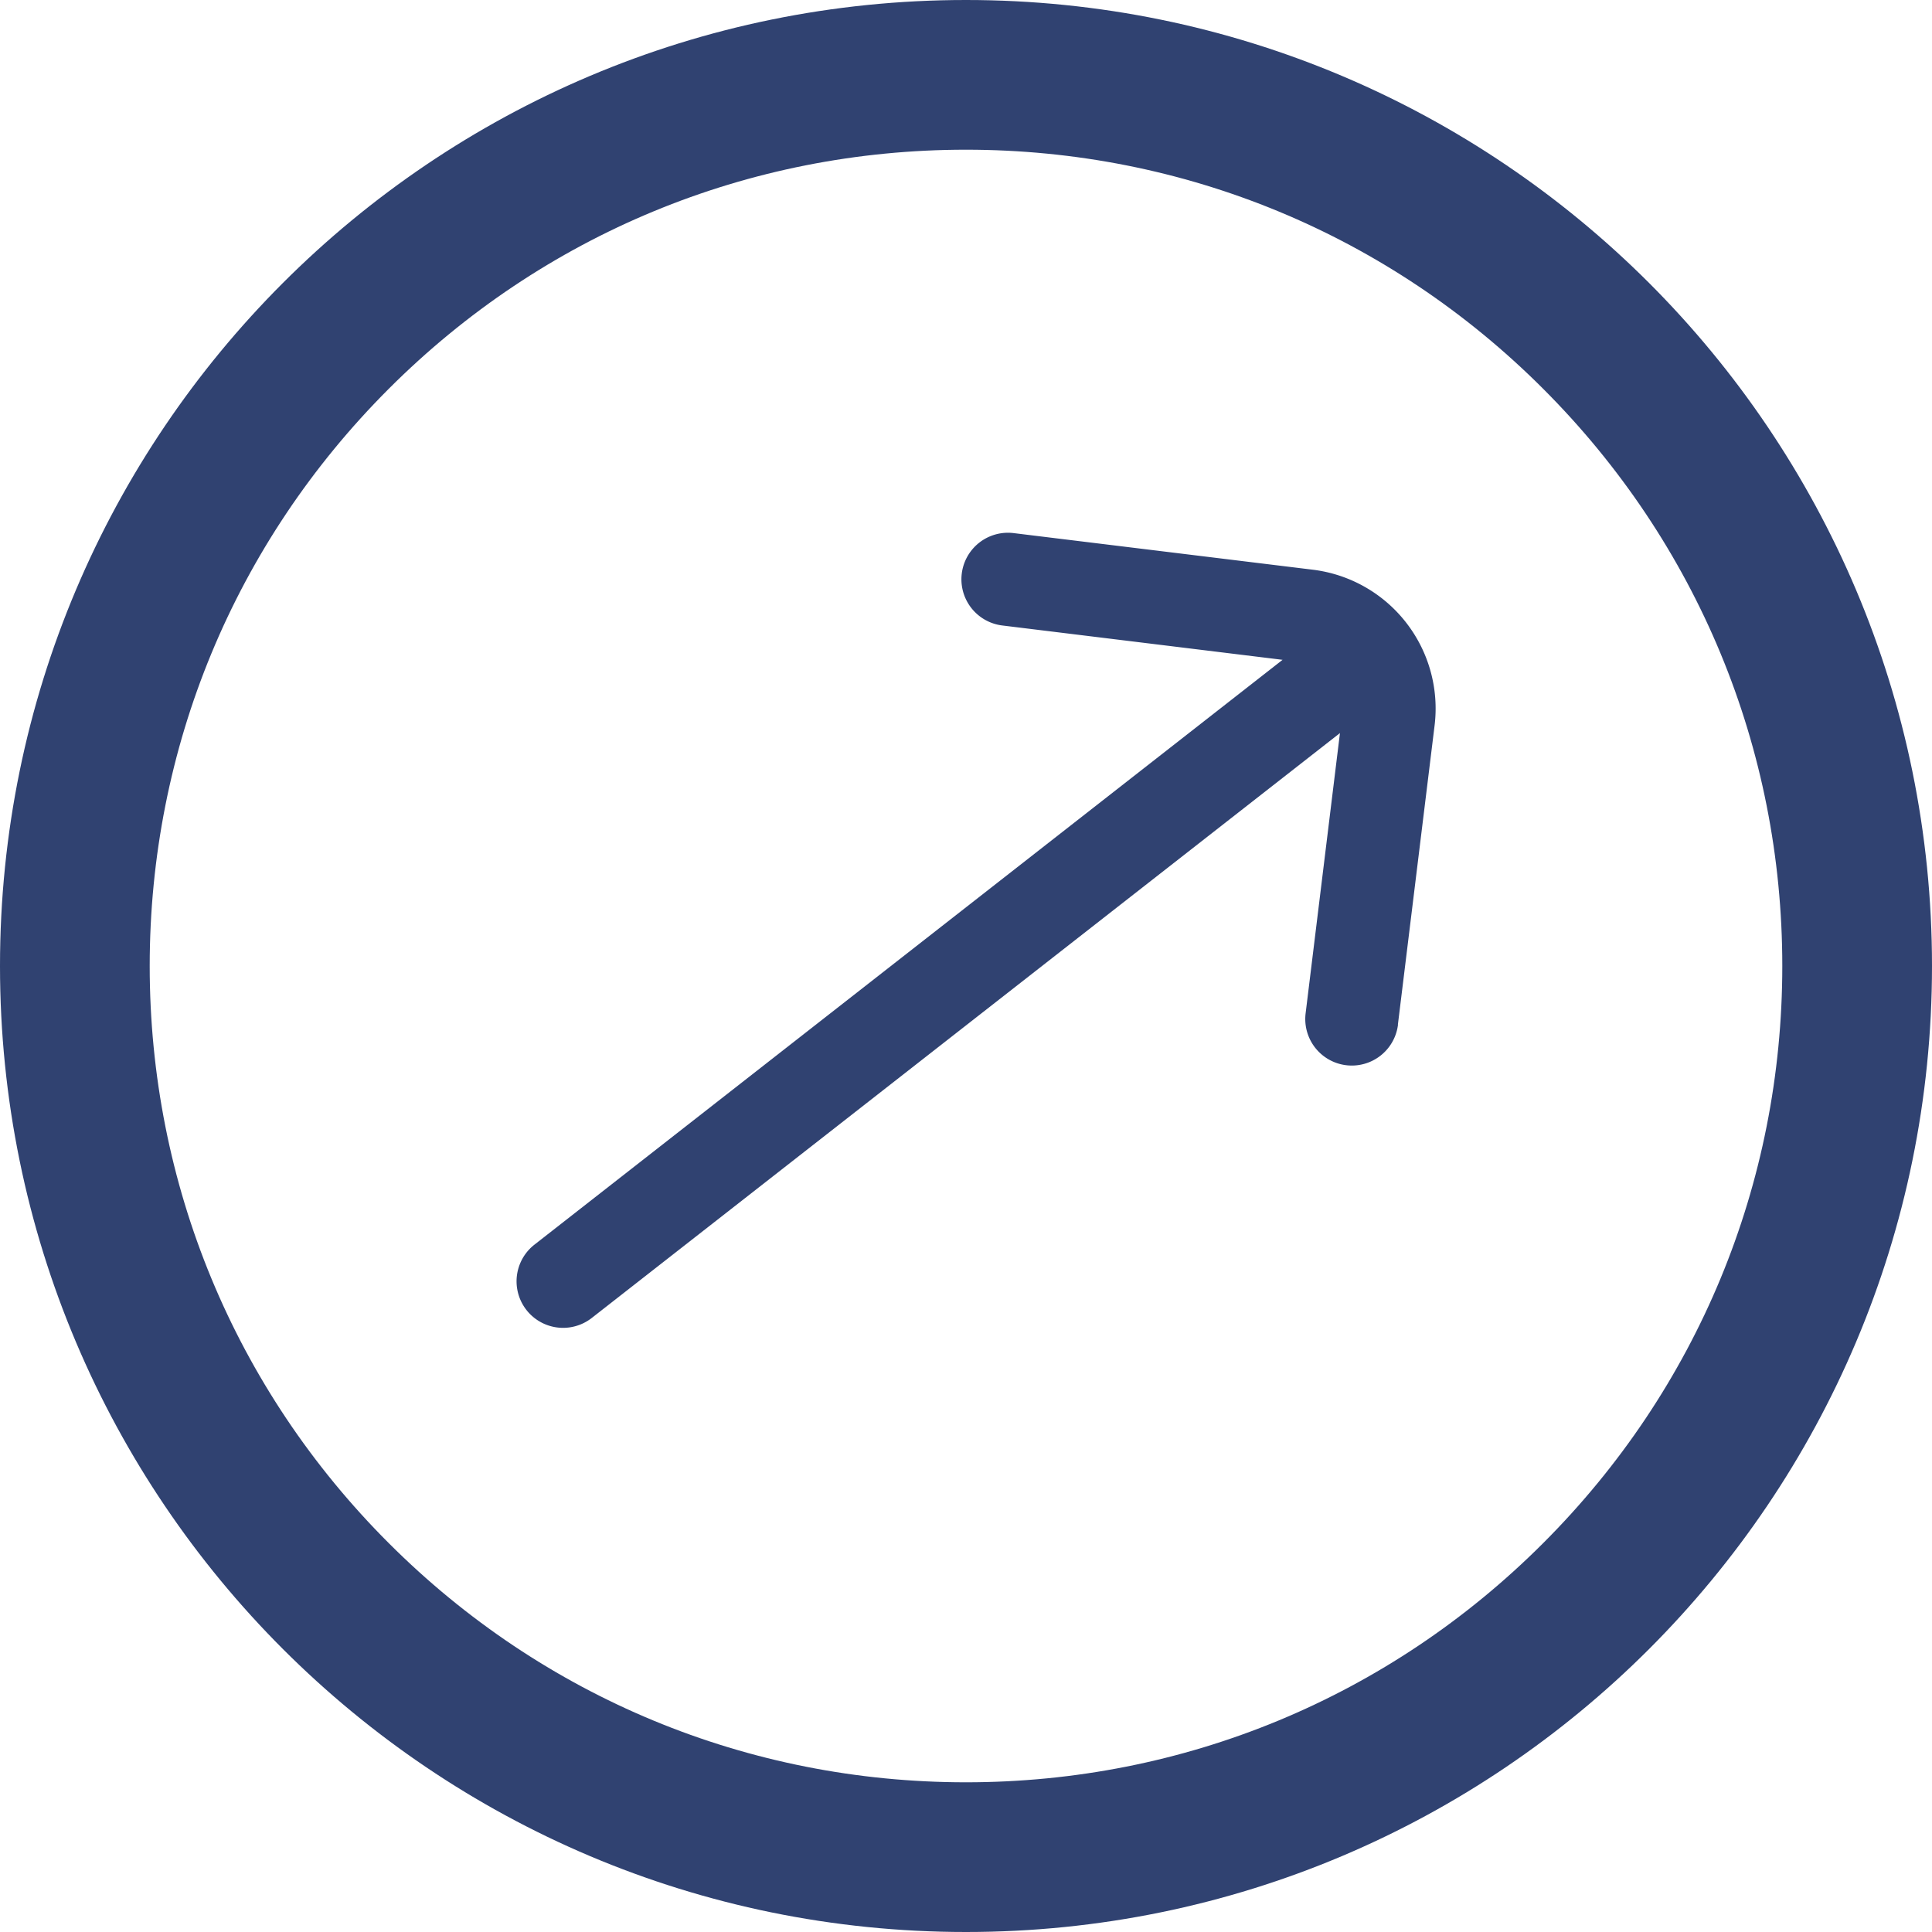
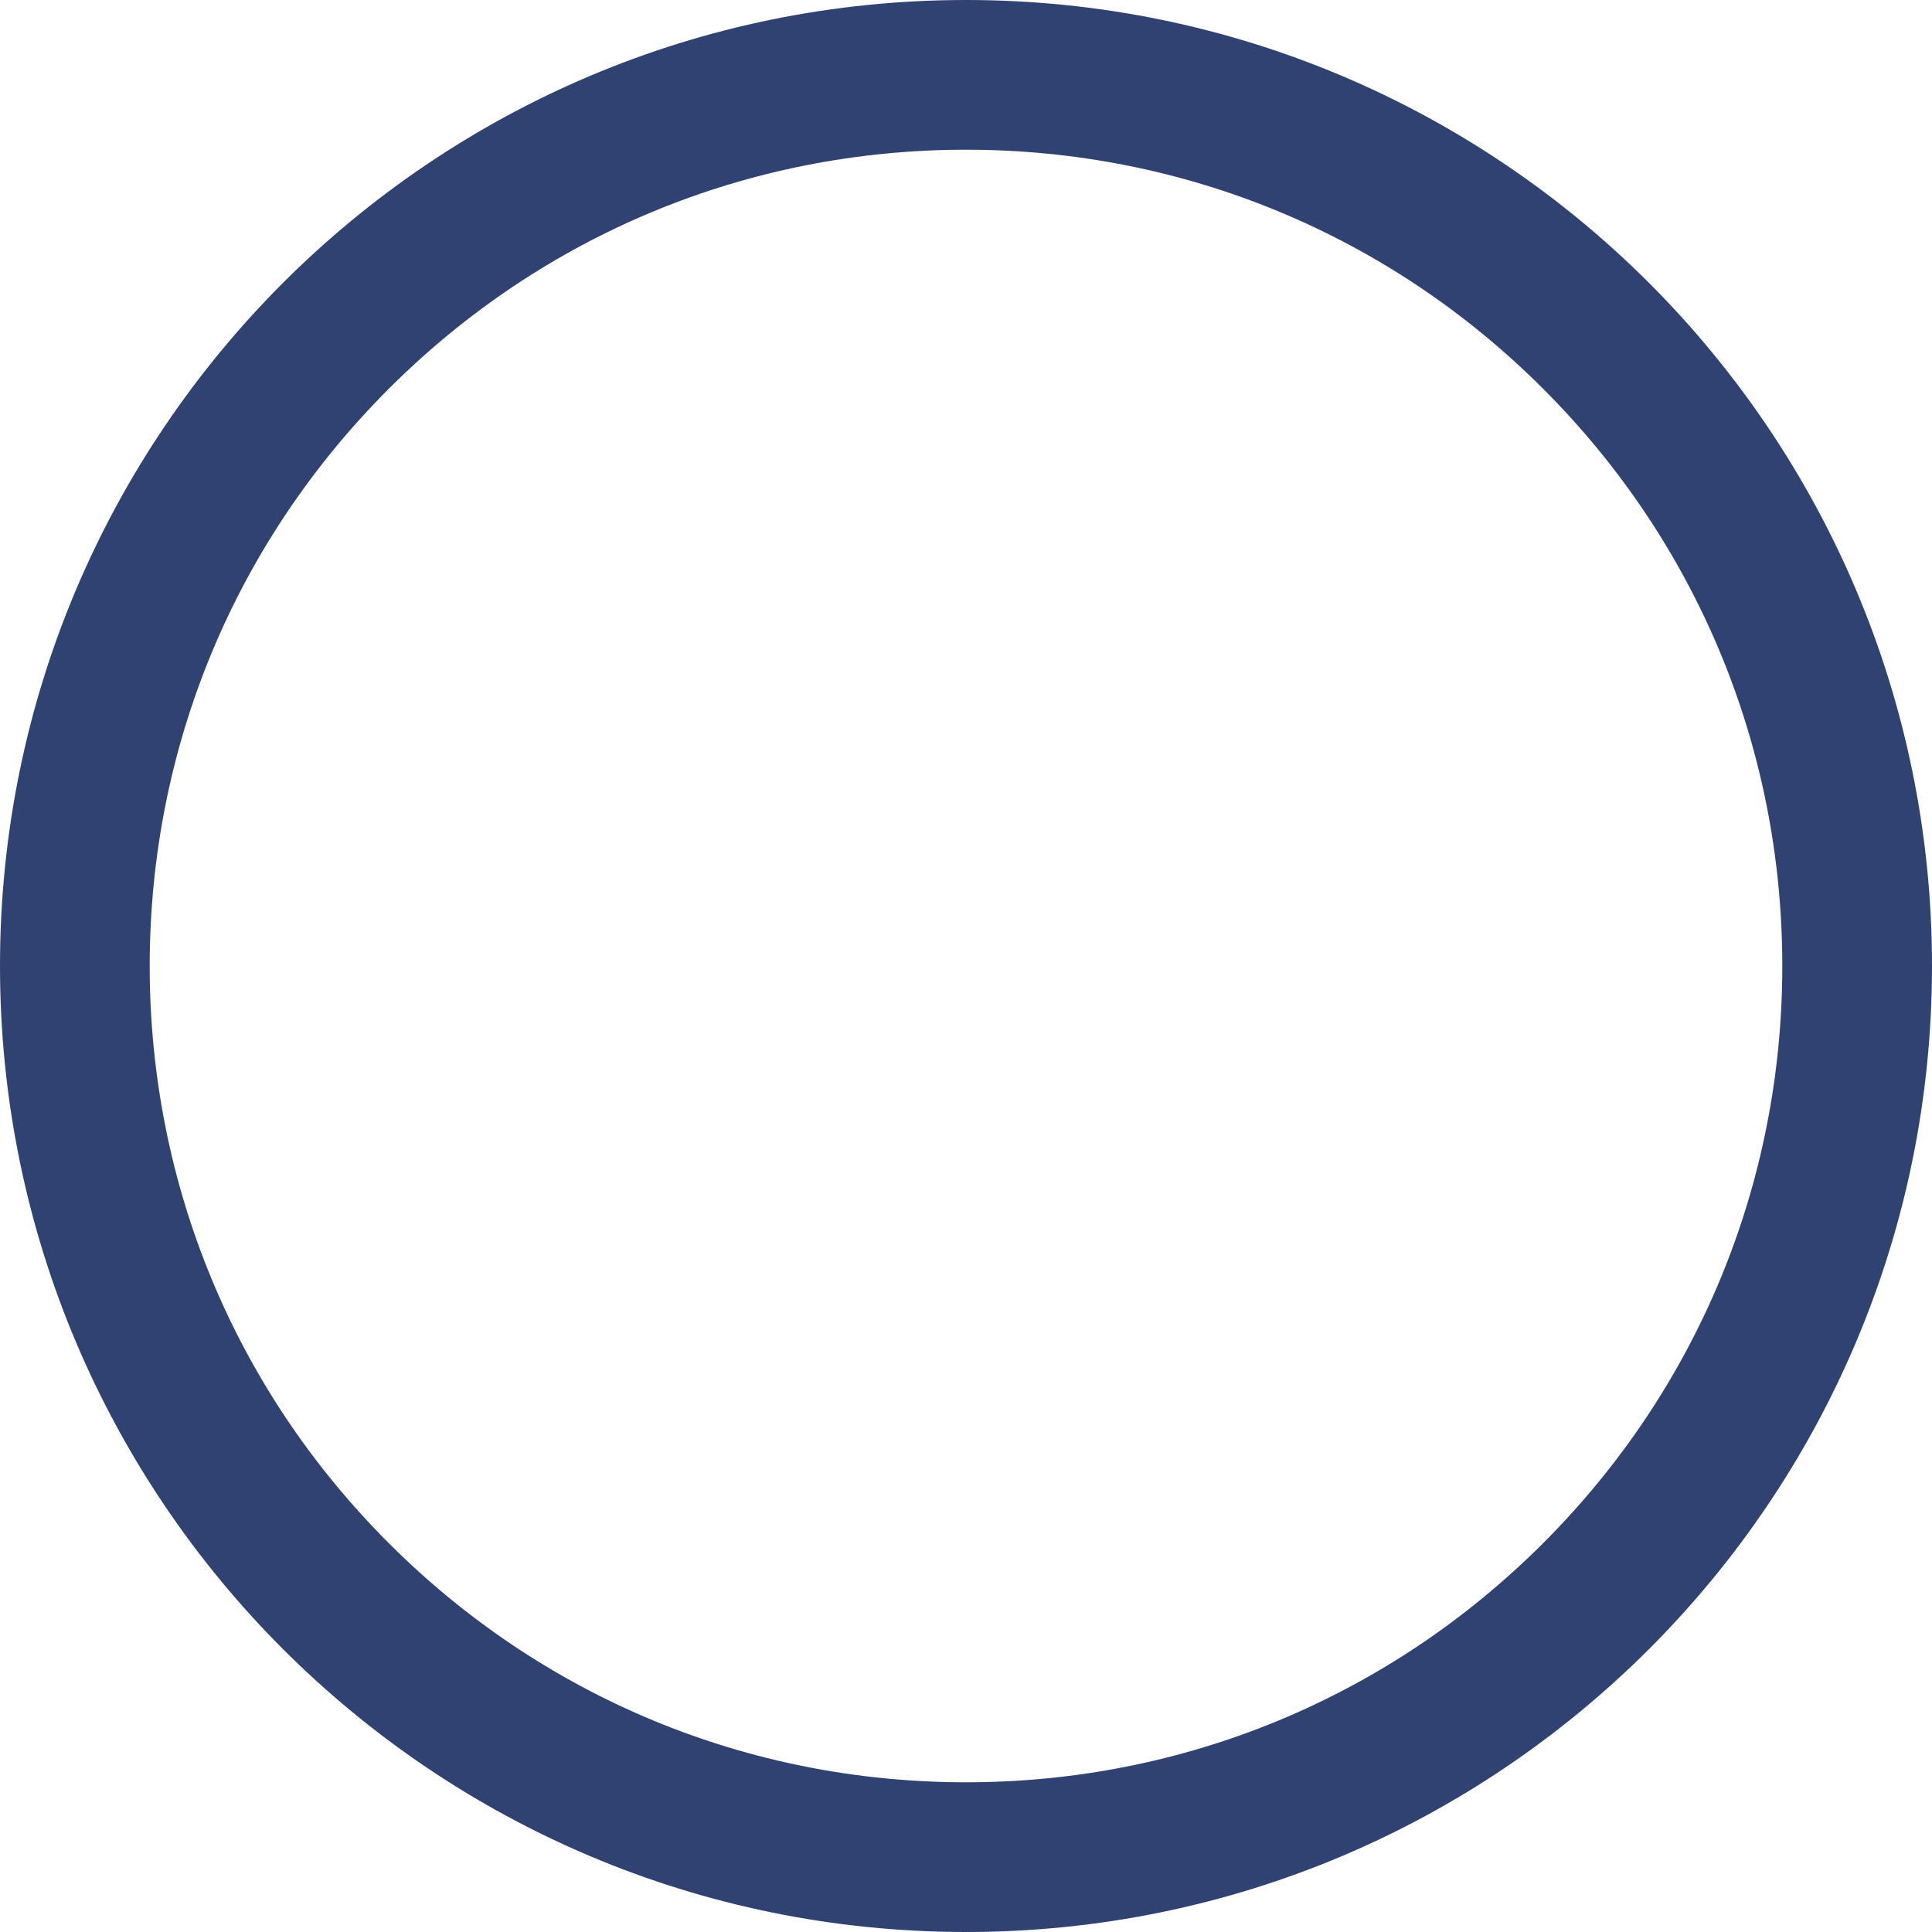
<svg xmlns="http://www.w3.org/2000/svg" width="25.811" height="25.811" viewBox="0 0 25.811 25.811">
  <defs>
    <style>.a{fill:none;}.b{fill:#304271;}.c,.d{stroke:none;}.d{fill:#304271;}</style>
  </defs>
  <g class="a">
-     <path class="c" d="M12.905,0A12.905,12.905,0,1,1,0,12.905,12.905,12.905,0,0,1,12.905,0Z" />
    <path class="d" d="M 12.905 2 C 9.992 2 7.254 3.134 5.194 5.194 C 3.134 7.254 2 9.992 2 12.905 C 2 15.818 3.134 18.557 5.194 20.616 C 7.254 22.676 9.992 23.811 12.905 23.811 C 15.818 23.811 18.557 22.676 20.616 20.616 C 22.676 18.557 23.811 15.818 23.811 12.905 C 23.811 9.992 22.676 7.254 20.616 5.194 C 18.557 3.134 15.818 2 12.905 2 M 12.905 1.9073486328125e-06 C 20.033 1.9073486328125e-06 25.811 5.778 25.811 12.905 C 25.811 20.033 20.033 25.811 12.905 25.811 C 5.778 25.811 -1.9073486328125e-06 20.033 -1.9073486328125e-06 12.905 C -1.9073486328125e-06 5.778 5.778 1.9073486328125e-06 12.905 1.9073486328125e-06 Z" />
  </g>
-   <path class="b" d="M8.516,3.394,5.667.544a1.868,1.868,0,0,0-2.636,0L.182,3.394a.621.621,0,1,0,.879.879L3.728,1.606V14.29a.621.621,0,1,0,1.243,0V1.605L7.638,4.272a.621.621,0,1,0,.879-.879Z" transform="matrix(0.616, 0.788, -0.788, 0.616, 16.104, 4.888)" />
</svg>